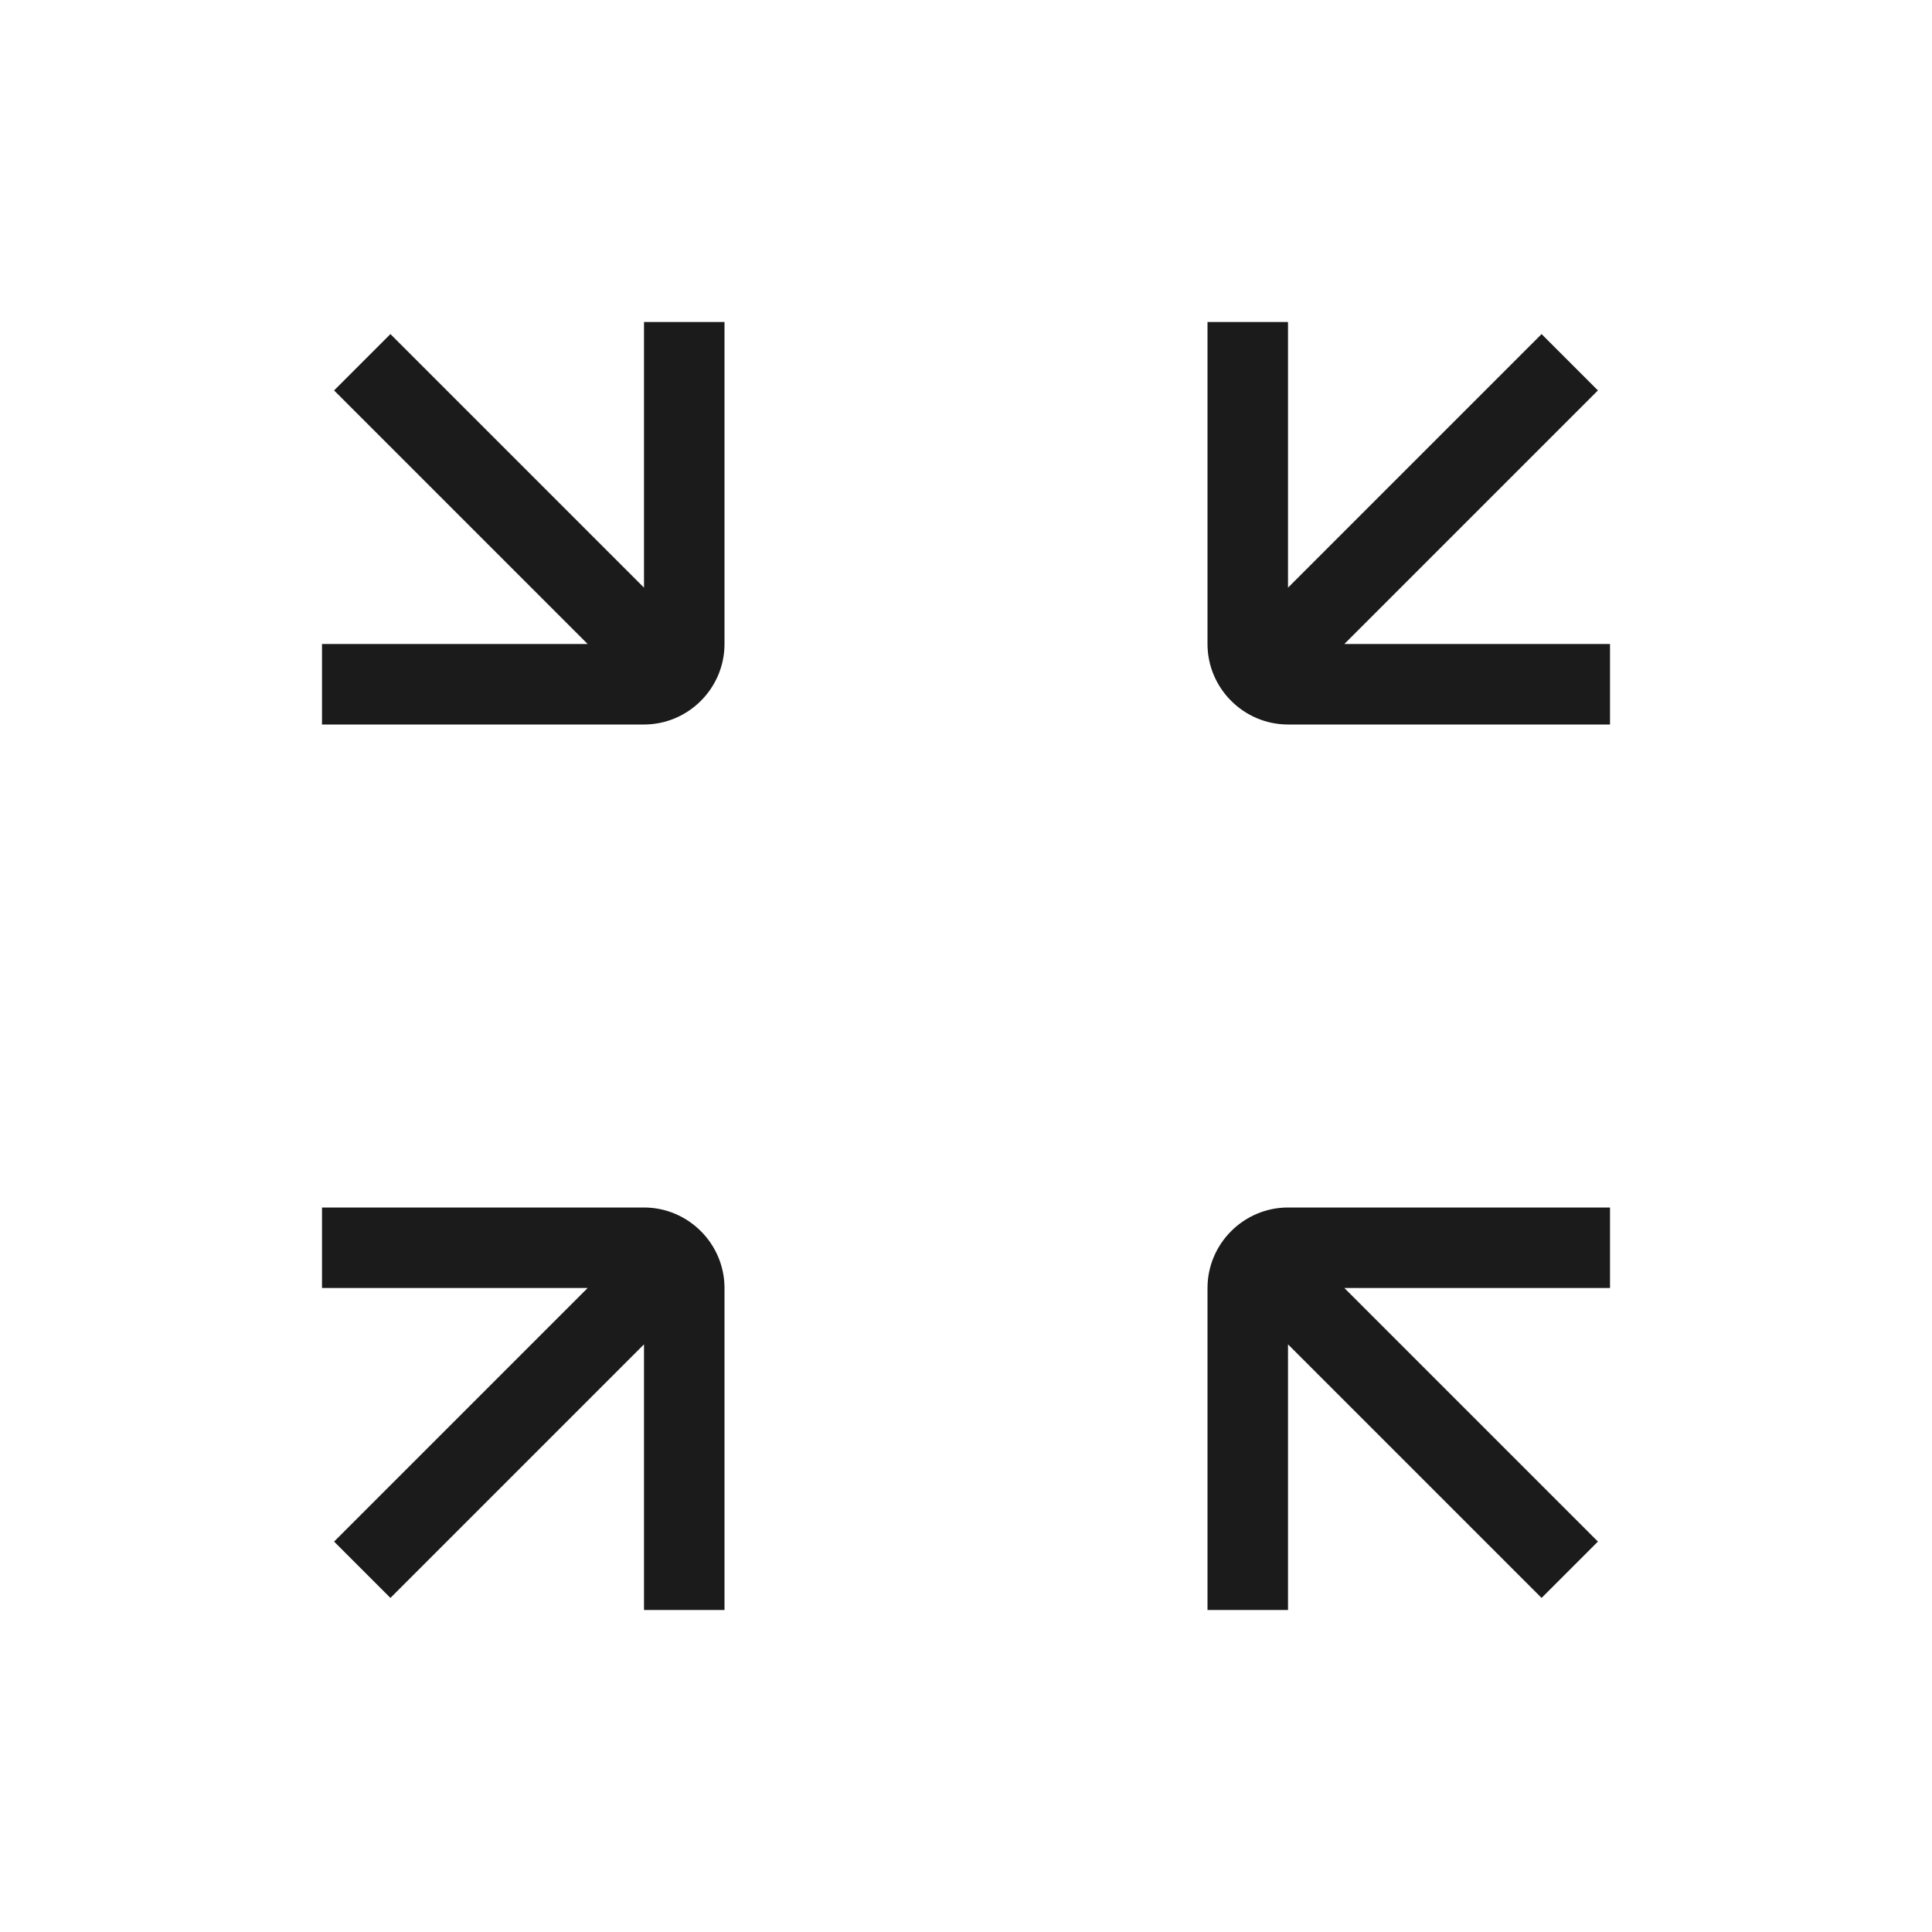
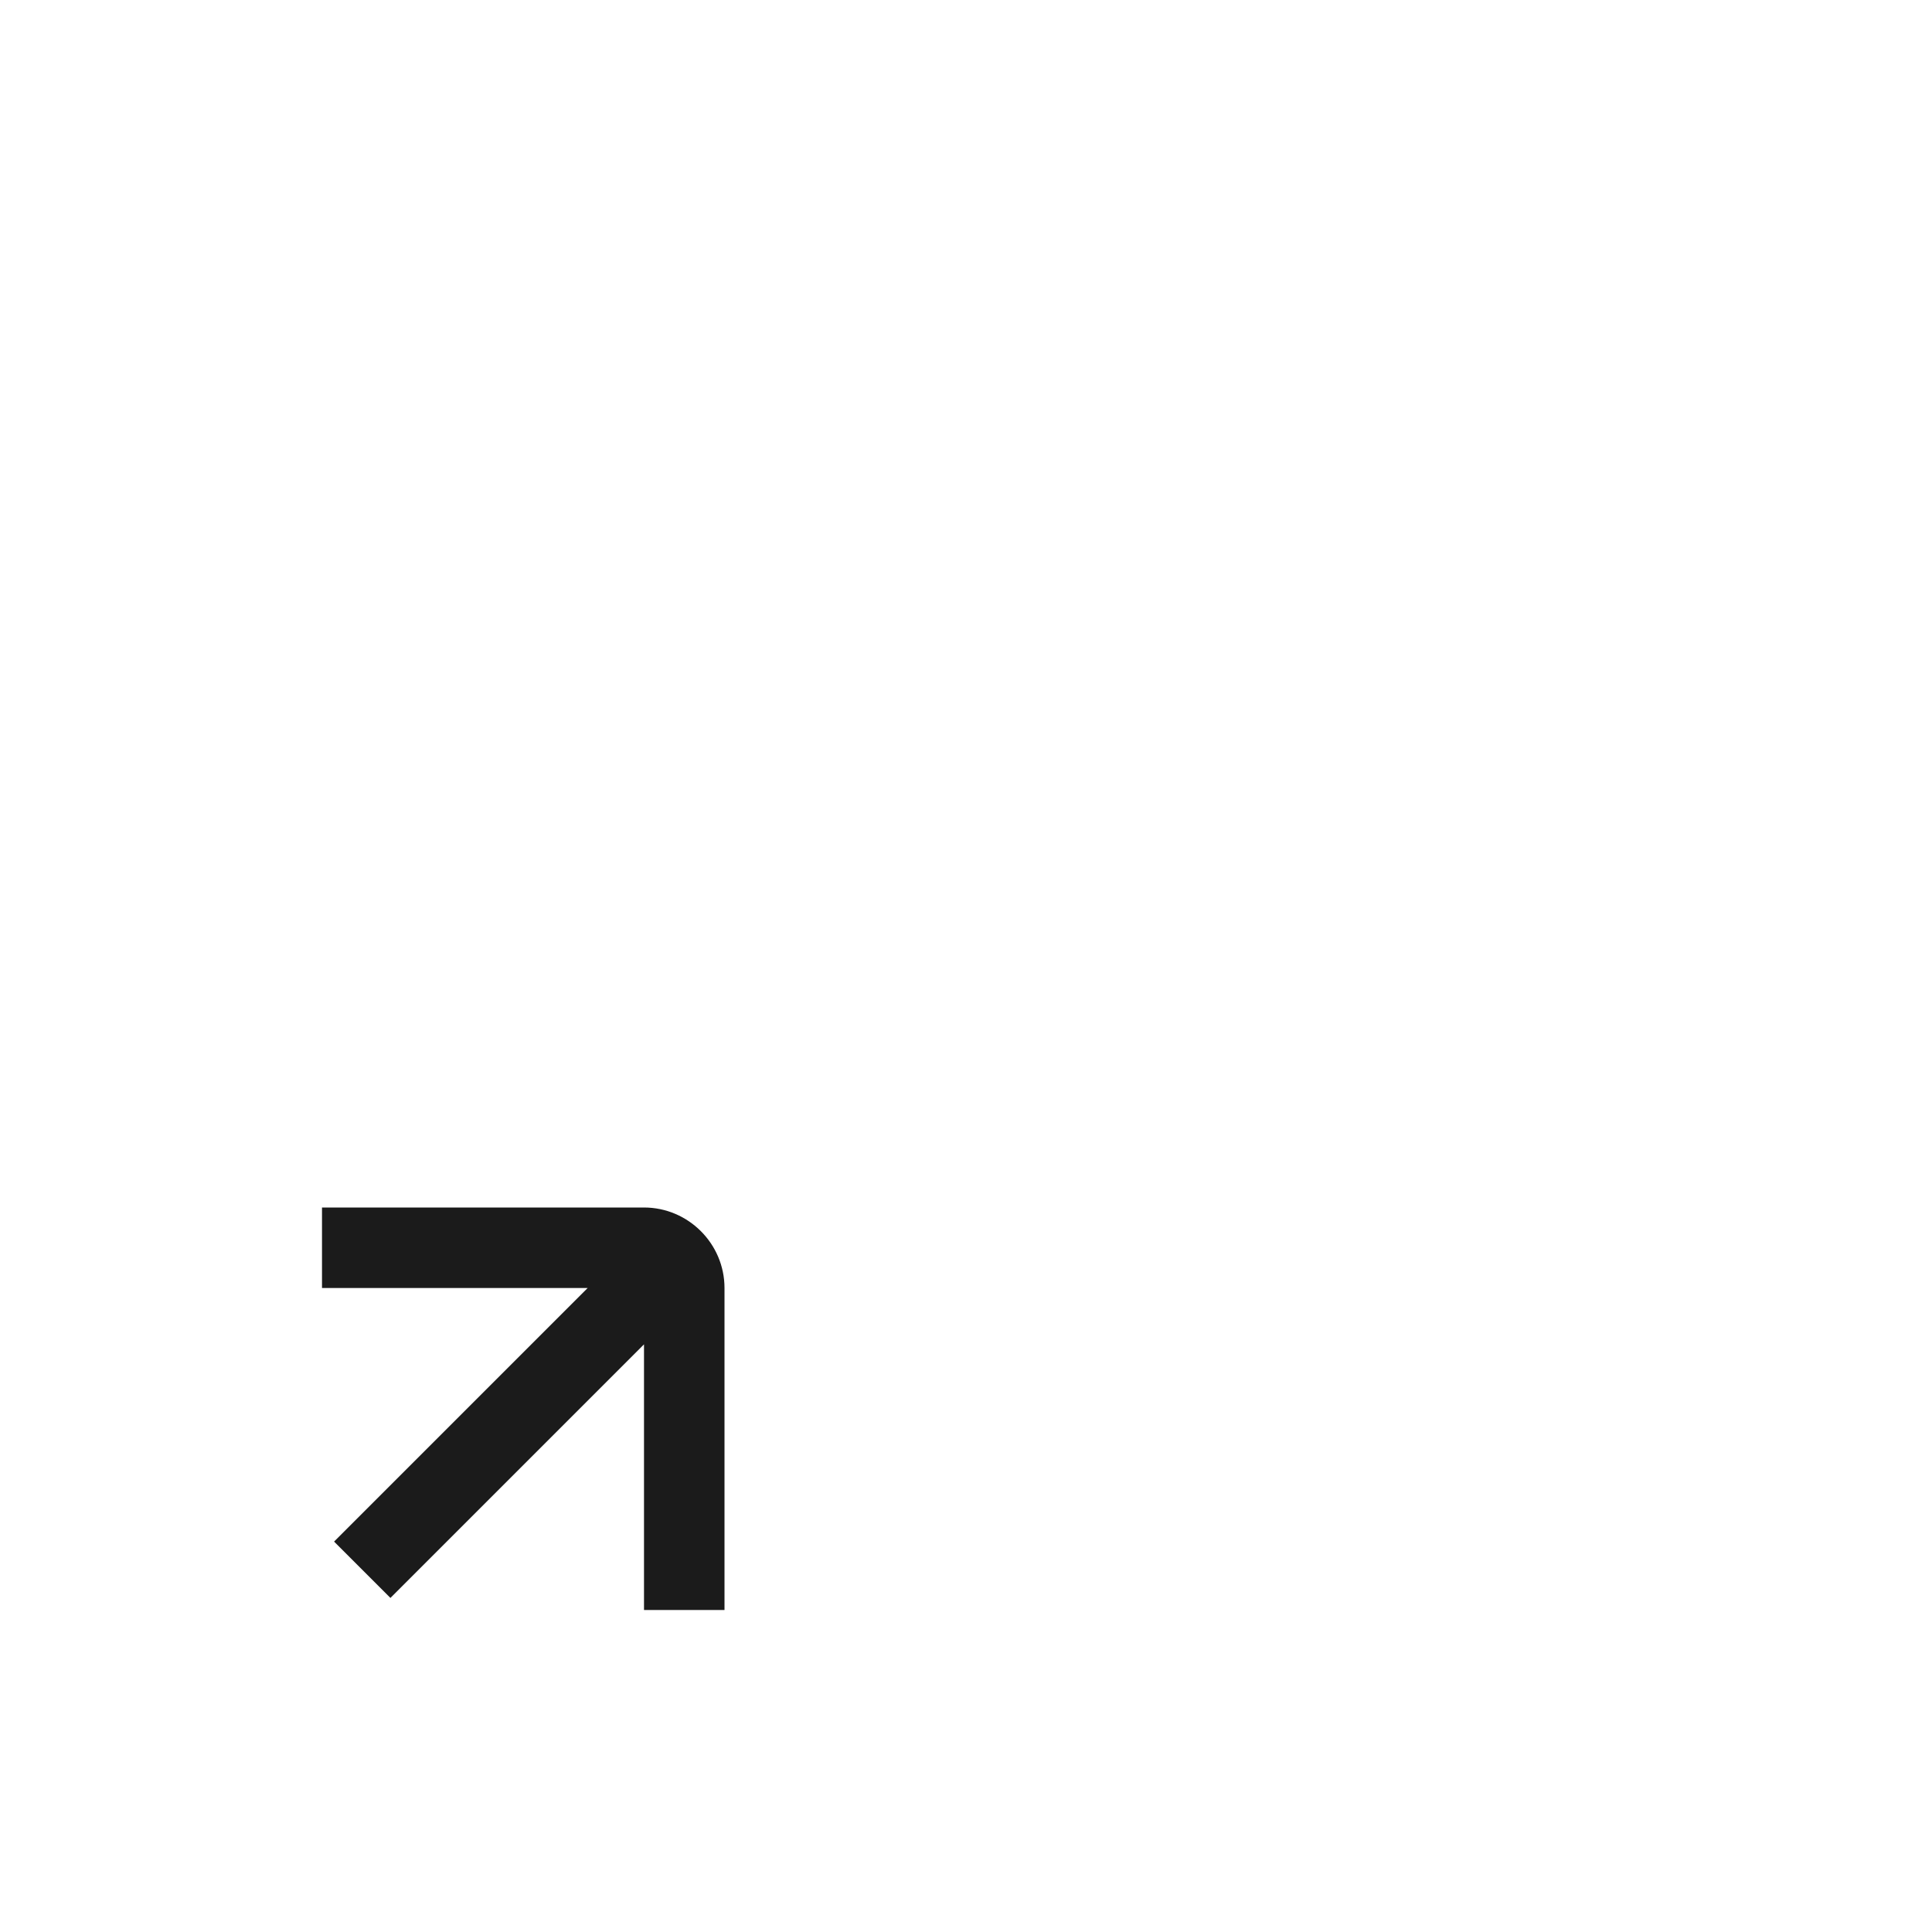
<svg xmlns="http://www.w3.org/2000/svg" xml:space="preserve" viewBox="0 0 500 500" height="500px" width="500px" y="0px" x="0px" id="Layer_1" version="1.1">
-   <path d="M187.5,166.667V83.334h-20.833v68.75l-65.625-65.625l-14.583,14.583l65.625,65.625h-68.75V187.5h83.333  C178.125,187.5,187.5,178.125,187.5,166.667z" fill="#1B1B1B" />
-   <path d="M333.335,187.5h83.333v-20.833h-68.75l65.625-65.625L398.96,86.459l-65.625,65.625v-68.75h-20.834v83.333  C312.501,178.125,321.876,187.5,333.335,187.5z" fill="#1B1B1B" />
-   <path d="M333.335,347.918l65.625,65.625l14.583-14.584l-65.625-65.625h68.75v-20.833h-83.333  c-11.459,0-20.834,9.375-20.834,20.833v83.334h20.834V347.918z" fill="#1B1B1B" />
  <path d="M86.459,398.959l14.583,14.584l65.625-65.625v68.75H187.5v-83.334c0-11.458-9.375-20.833-20.833-20.833  H83.334v20.833h68.75L86.459,398.959z" fill="#1B1B1B" />
</svg>